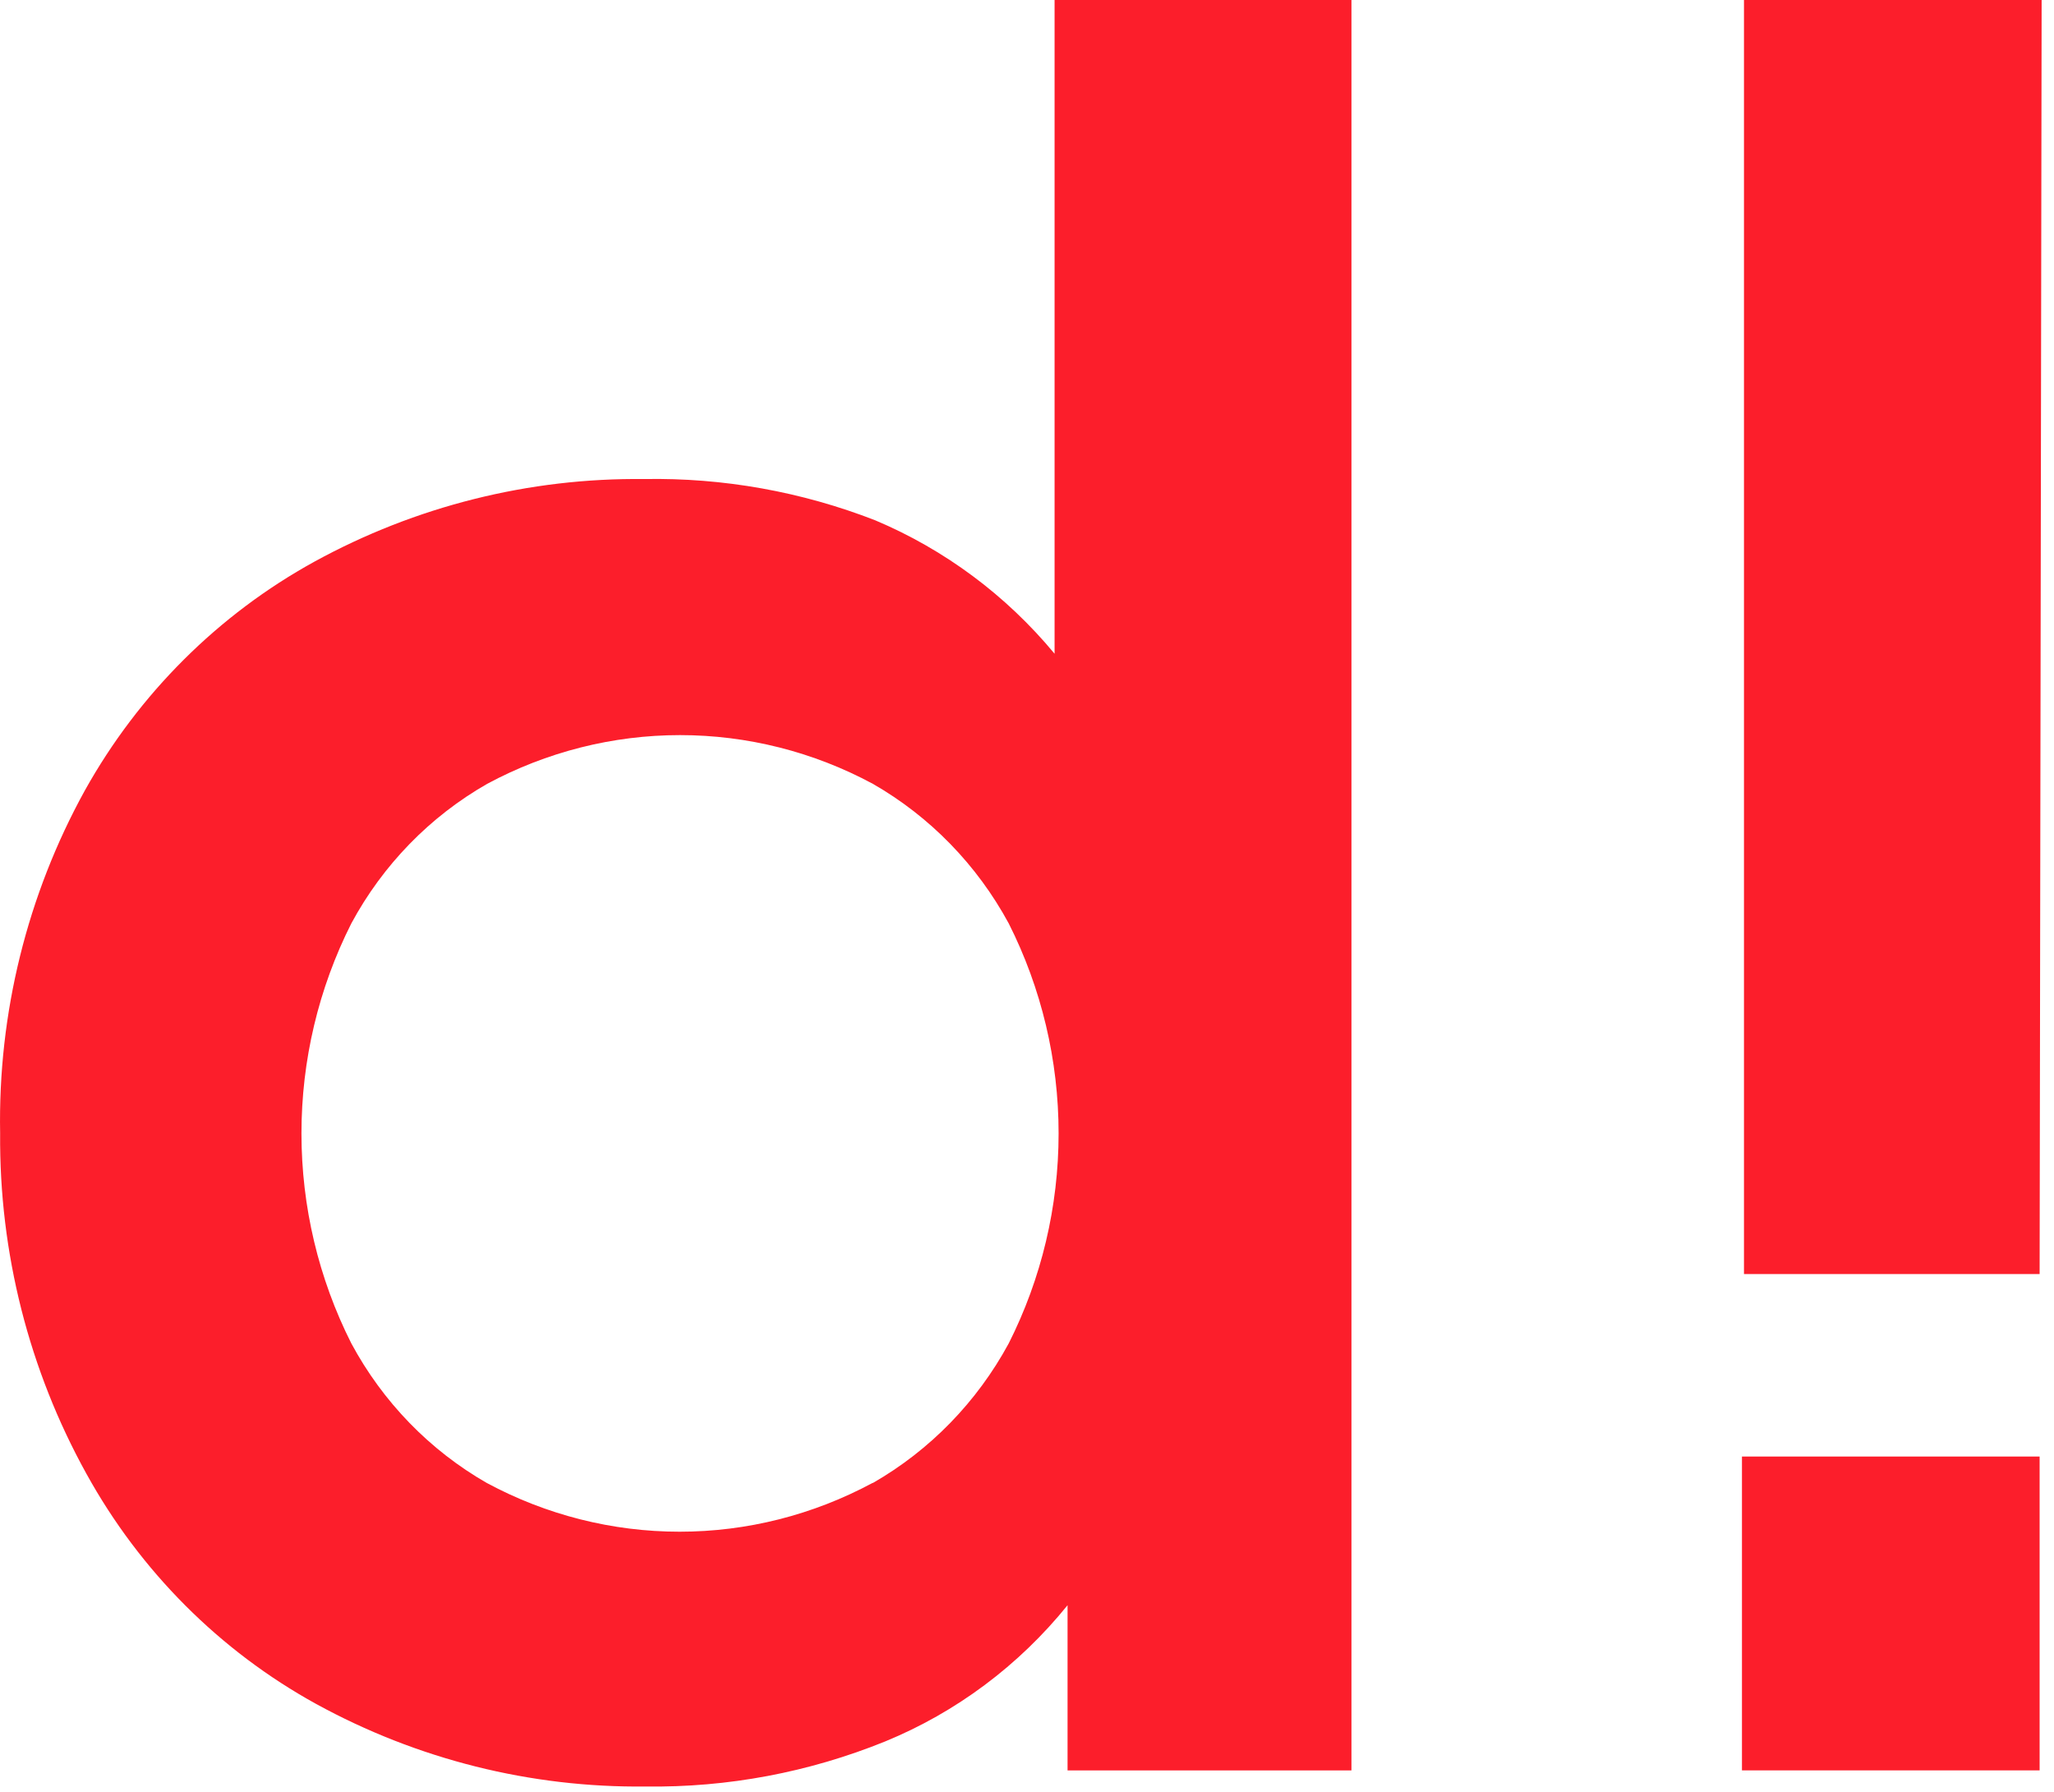
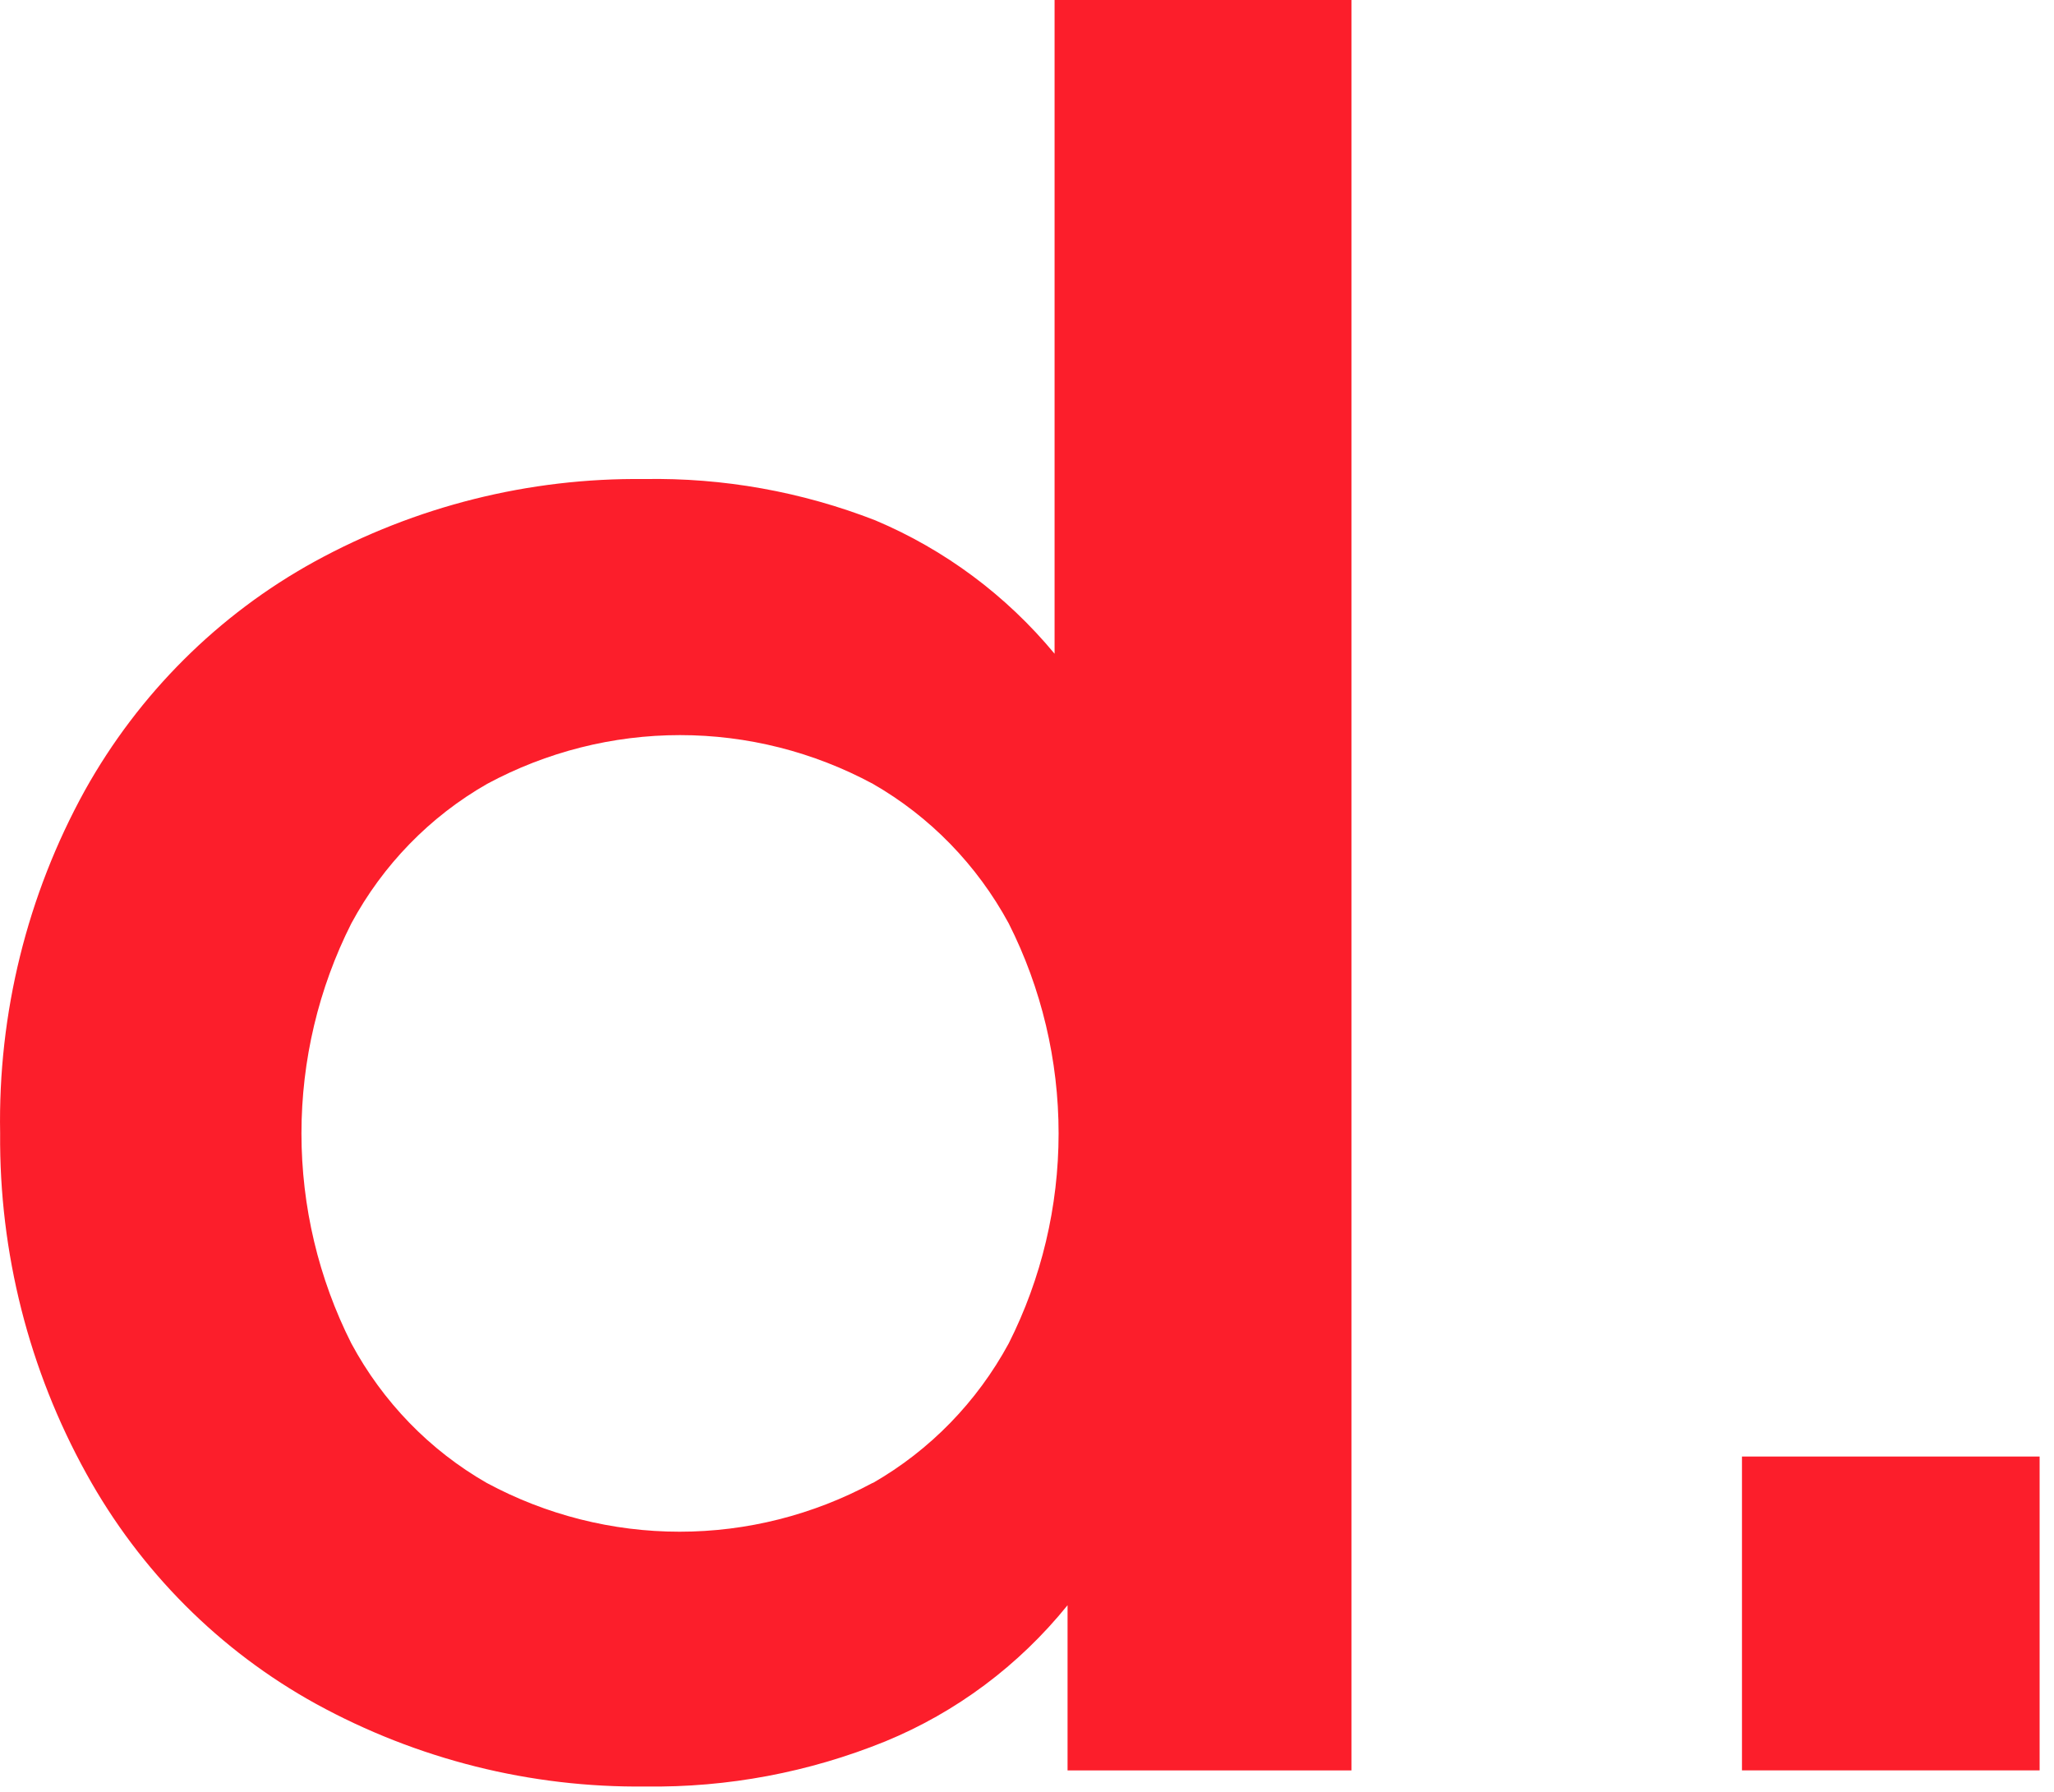
<svg xmlns="http://www.w3.org/2000/svg" width="47" height="41" viewBox="0 0 47 41" fill="none">
  <path d="M30.924 0V40.509H24.428V36.729C23.314 38.108 21.878 39.18 20.252 39.847C18.511 40.553 16.65 40.903 14.777 40.877C12.145 40.908 9.549 40.258 7.232 38.987C5.028 37.773 3.207 35.948 1.979 33.724C0.662 31.347 -0.02 28.659 0.003 25.929C-0.047 23.185 0.622 20.478 1.942 18.086C3.176 15.874 4.997 14.06 7.195 12.851C9.512 11.581 12.108 10.931 14.739 10.961C16.546 10.928 18.342 11.249 20.029 11.906C21.616 12.575 23.023 13.621 24.131 14.958V0H30.924ZM19.973 33.932C21.281 33.182 22.357 32.076 23.082 30.738C23.832 29.252 24.223 27.605 24.223 25.933C24.223 24.262 23.832 22.615 23.082 21.129C22.357 19.791 21.281 18.685 19.973 17.935C18.614 17.203 17.099 16.82 15.561 16.82C14.023 16.82 12.508 17.203 11.148 17.935C9.839 18.682 8.761 19.789 8.039 21.129C7.289 22.615 6.898 24.262 6.898 25.933C6.898 27.605 7.289 29.252 8.039 30.738C8.759 32.077 9.833 33.184 11.139 33.932C12.498 34.664 14.013 35.047 15.551 35.047C17.09 35.047 18.604 34.664 19.964 33.932H19.973Z" fill="#FC1E2B" />
-   <path d="M46.671 29.151H39.906V2.71797e-05H46.717L46.671 29.151Z" fill="#FC1E2B" />
  <path d="M39.86 40.508H46.671V33.327H39.86V40.508Z" fill="#FC1E2B" />
</svg>